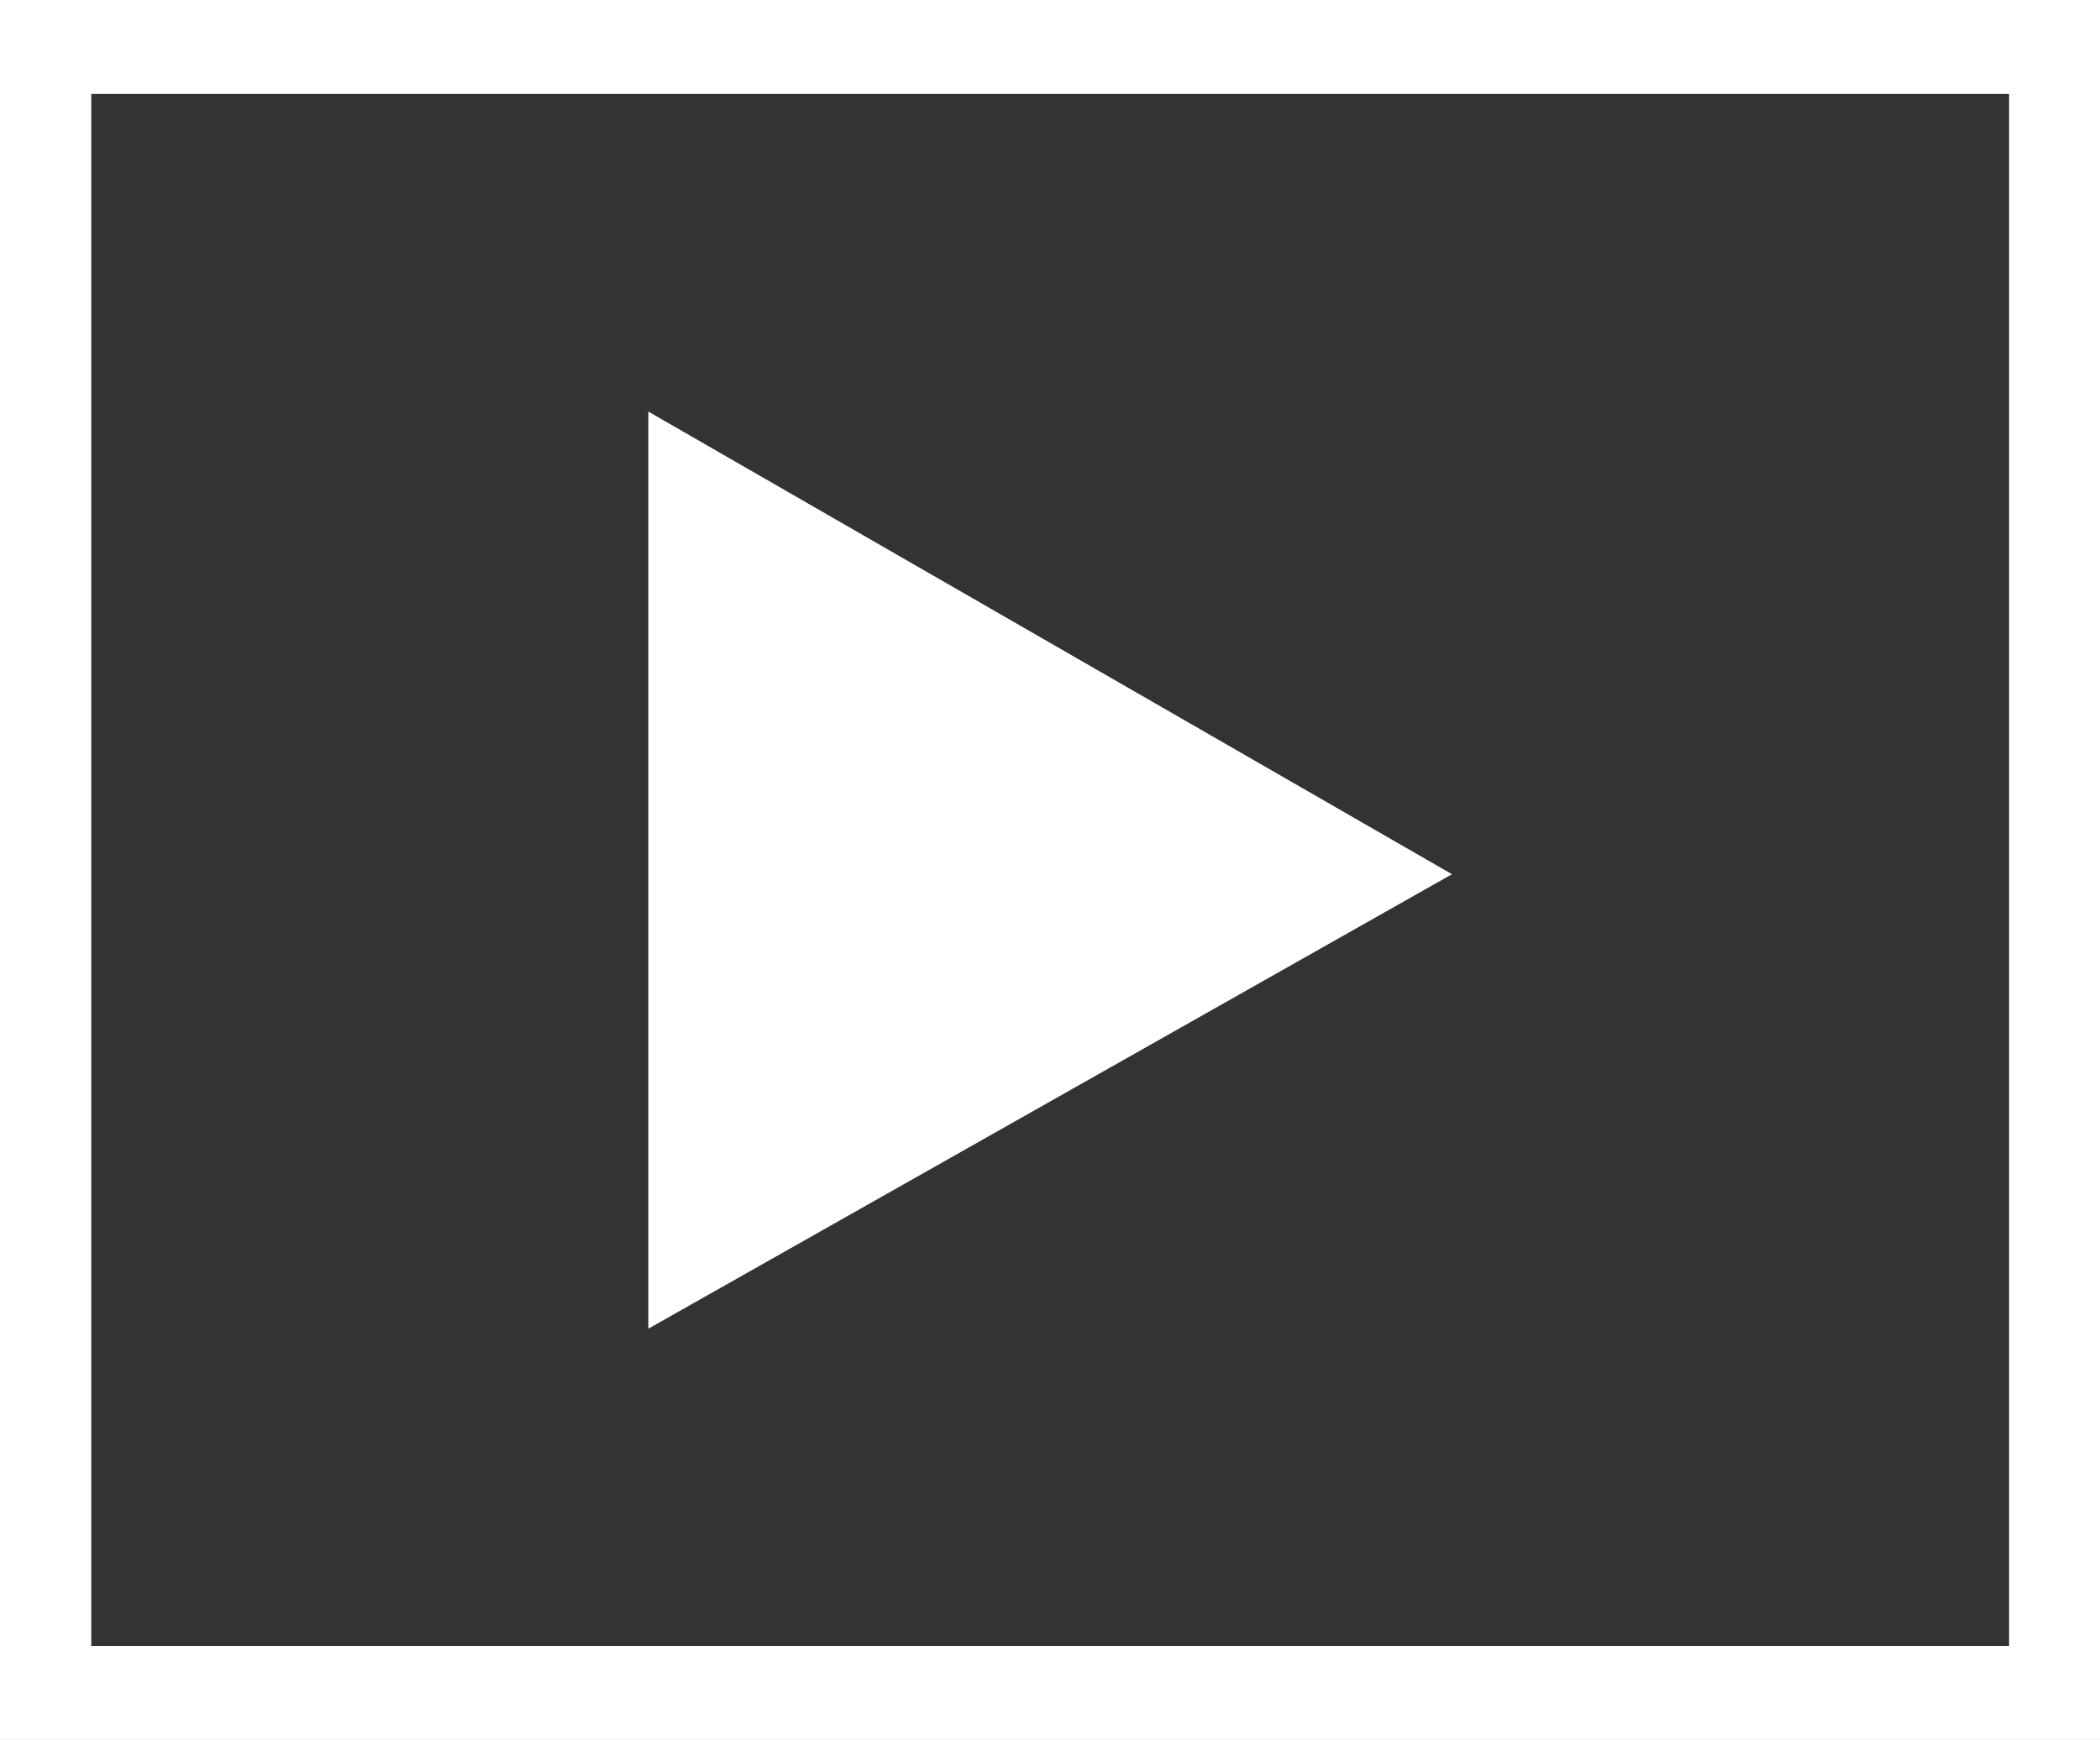
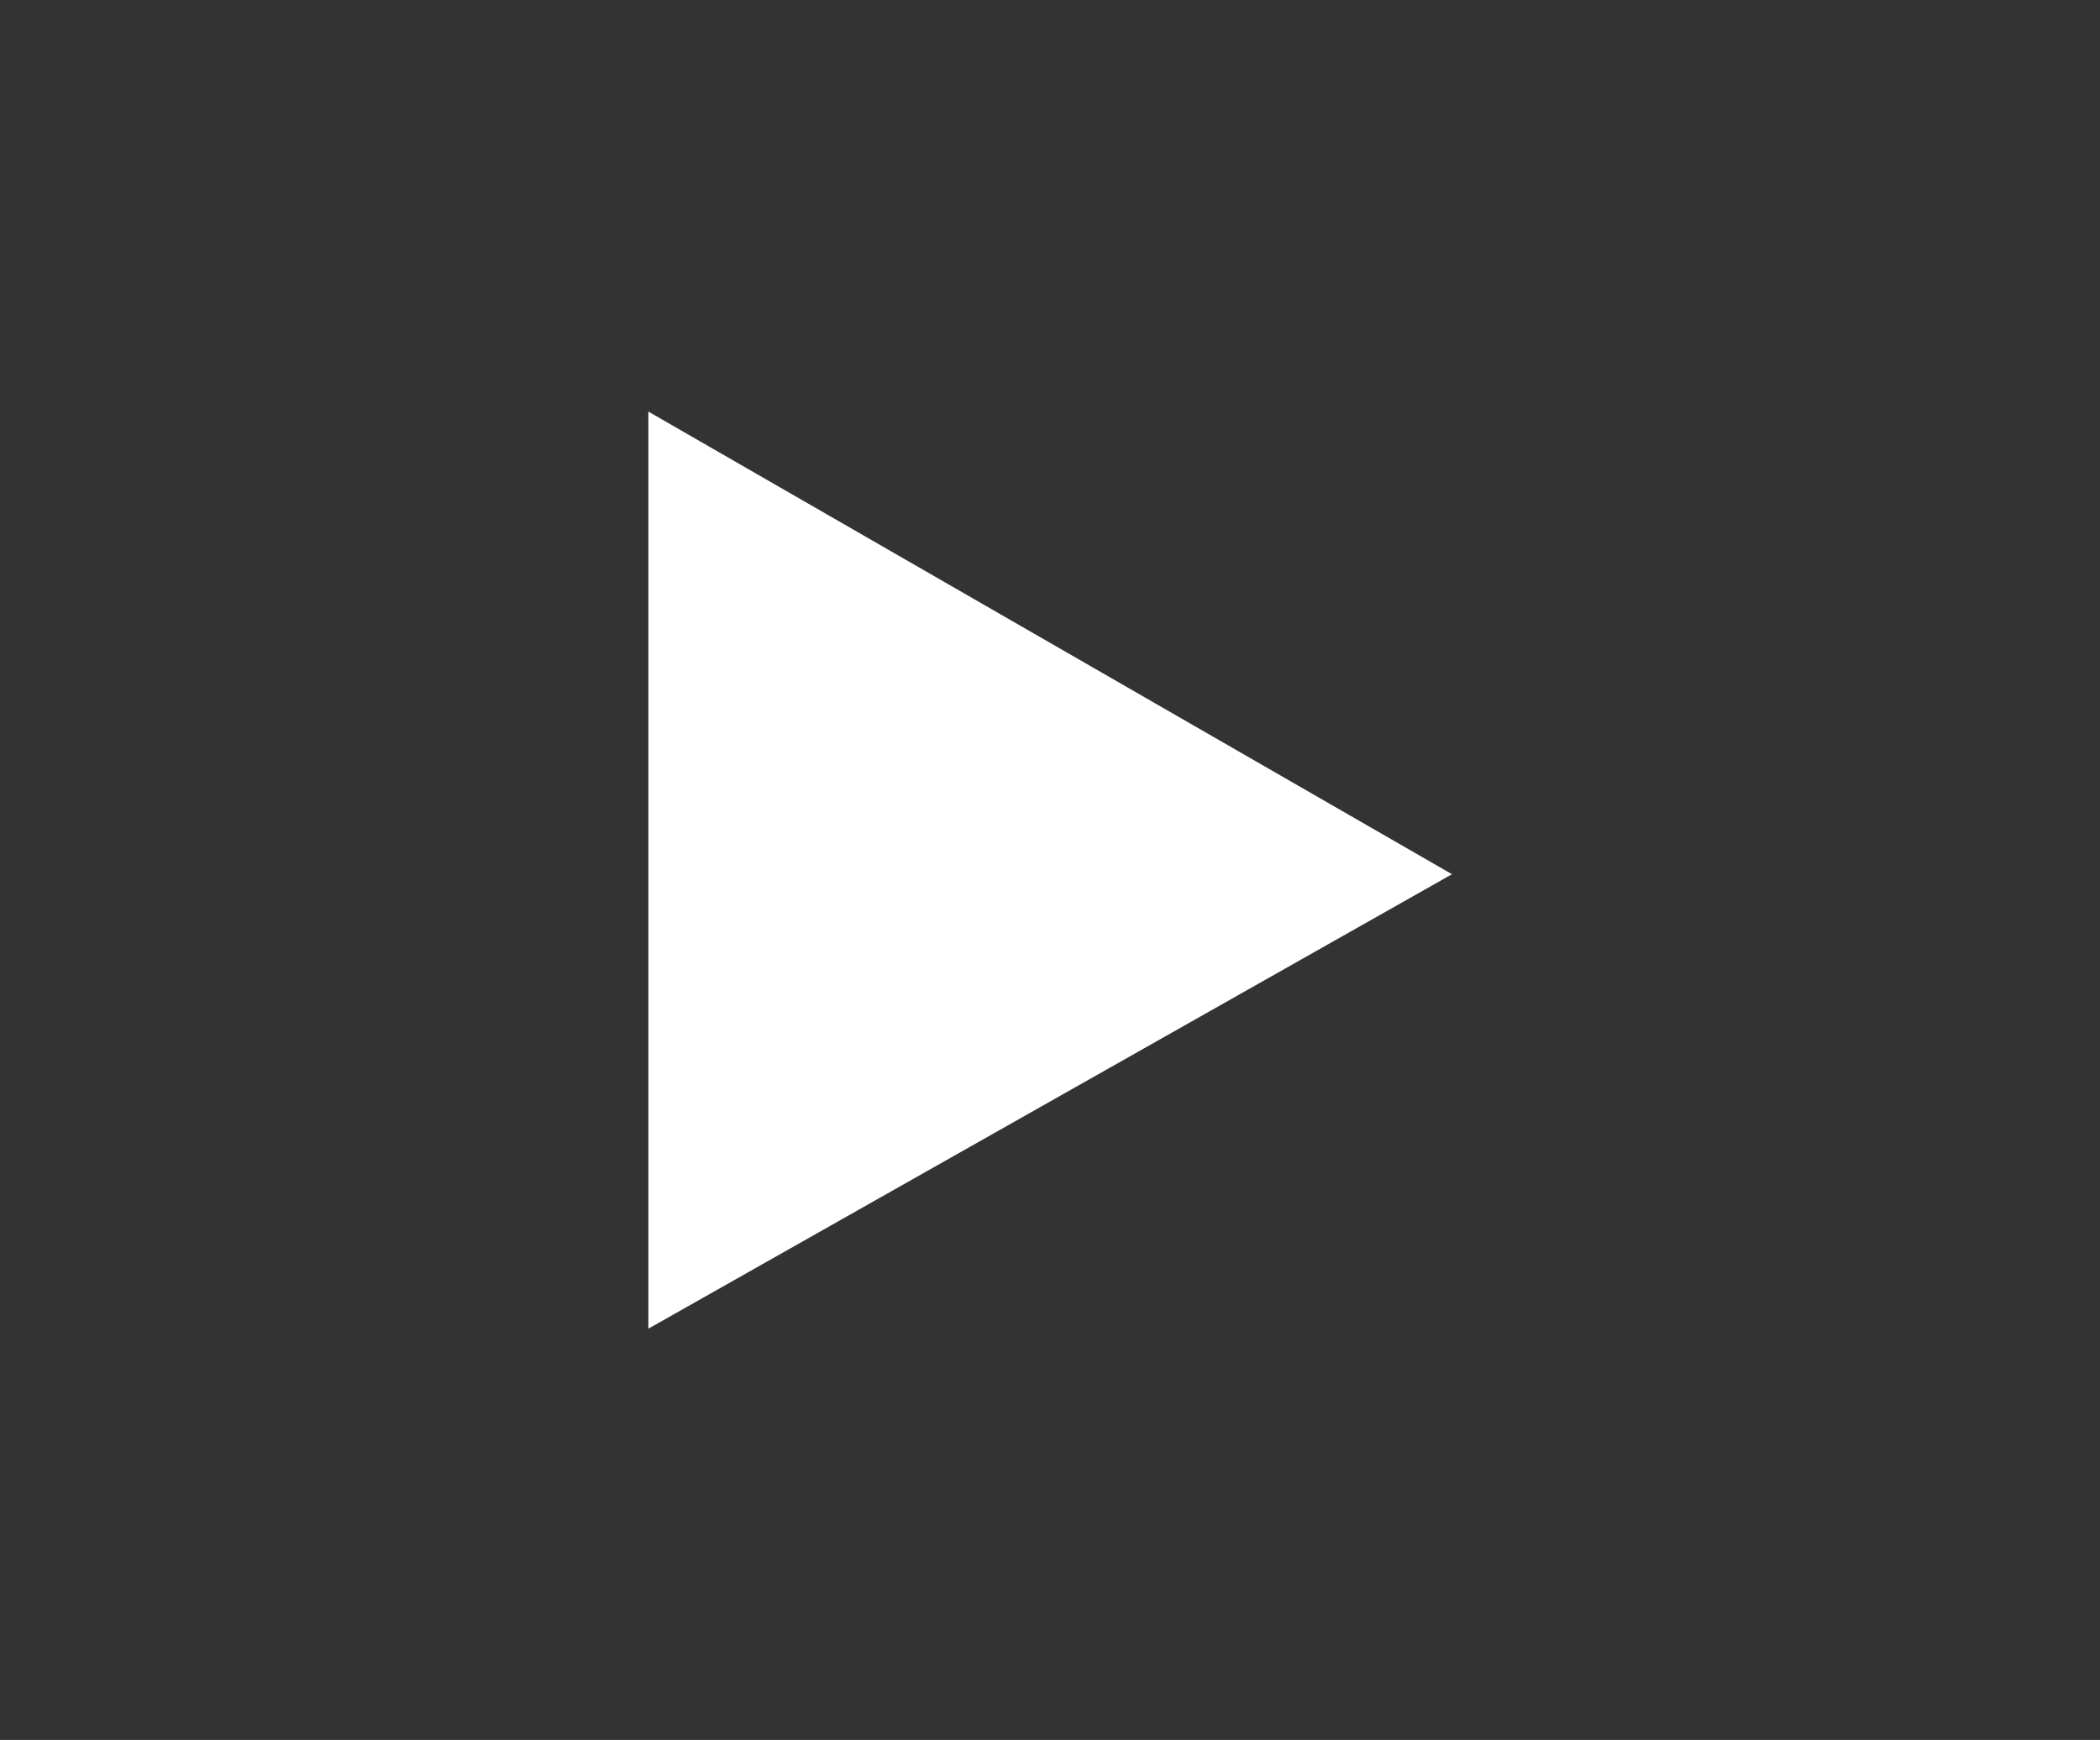
<svg xmlns="http://www.w3.org/2000/svg" viewBox="0 0 61.67 51.11">
  <rect x="0" y="0" width="61.67" height="51.11" fill="#333333" stroke="none" />
  <defs>
    <style>.cls-1{fill:#fff;}</style>
  </defs>
  <title>youtube_oin_blue</title>
  <g id="Ebene_2" data-name="Ebene 2">
    <g id="Ebene_1-2" data-name="Ebene 1">
-       <path class="cls-1" d="M0,0V51.11H61.67V0ZM59,48.35H2.68V2.76H59Z" />
      <polygon class="cls-1" points="19.04 12.09 19.04 39.03 42.64 25.68 19.04 12.09" />
    </g>
  </g>
</svg>